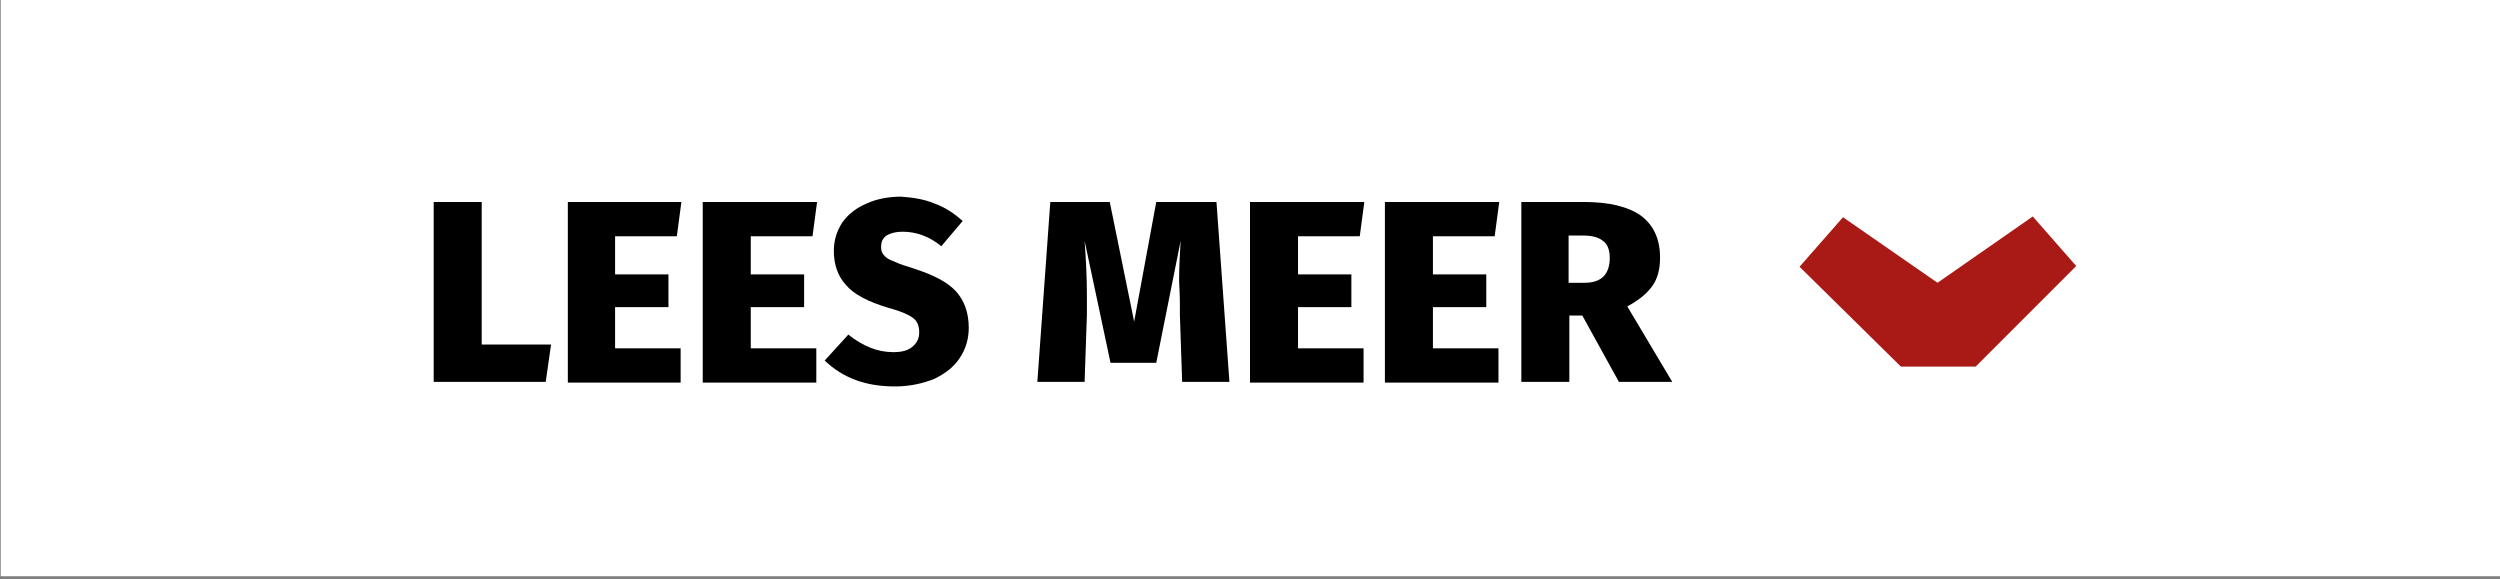
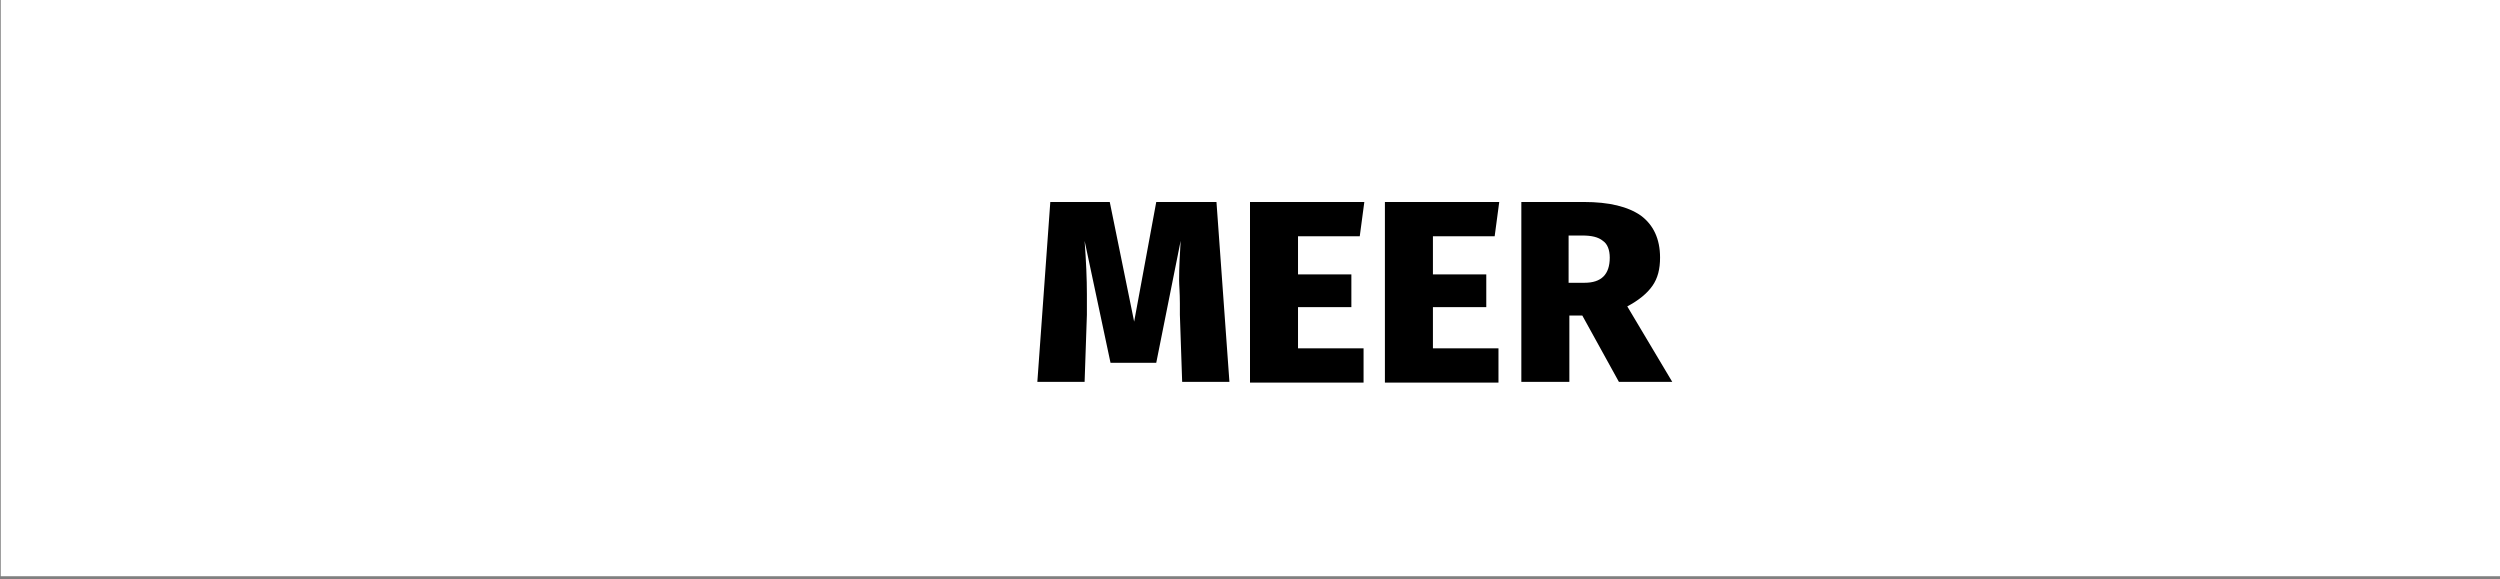
<svg xmlns="http://www.w3.org/2000/svg" version="1.1" x="0px" y="0px" viewBox="0 0 328 76" style="enable-background:new 0 0 328 76;" xml:space="preserve" width="328" height="76">
  <rect x="0" y="0" width="328" height="76" fill="#808080" stroke="none" />
  <style type="text/css">
	.st0{fill:#FFFFFF;}
	.st1{fill:#A91916;}
	.st2{display:none;}
	.st3{display:inline;fill:#A91916;}
	.st4{display:inline;}
</style>
  <g id="lees_meer">
    <rect x="0.1" y="-0.3" class="st0" width="329" height="75.9" />
    <g>
      <g>
-         <path d="M63.2,26.5v18.7h9.1l-0.7,4.9H56.9V26.5H63.2z" />
-         <path d="M89.4,26.5L88.8,31h-8.1v5h7v4.3h-7v5.4h8.6v4.5H74.5V26.5H89.4z" />
-         <path d="M107.2,26.5l-0.6,4.5h-8.1v5h7v4.3h-7v5.4h8.6v4.5H92.2V26.5H107.2z" />
-         <path d="M122.6,26.7c1.4,0.5,2.6,1.3,3.7,2.3l-2.8,3.3c-1.6-1.3-3.3-1.9-5.1-1.9c-0.9,0-1.6,0.2-2.1,0.5     c-0.5,0.4-0.7,0.8-0.7,1.5c0,0.5,0.1,0.8,0.4,1.1c0.2,0.3,0.7,0.6,1.3,0.8c0.6,0.3,1.5,0.6,2.8,1c2.4,0.8,4.2,1.7,5.3,2.9     s1.7,2.8,1.7,4.8c0,1.5-0.4,2.8-1.2,4s-1.9,2-3.3,2.7c-1.5,0.6-3.2,1-5.2,1c-3.8,0-6.8-1.1-9.2-3.4l3.1-3.4     c1.9,1.5,3.8,2.3,5.9,2.3c1.1,0,1.9-0.2,2.5-0.7c0.6-0.5,0.9-1.1,0.9-1.9c0-0.5-0.1-1-0.3-1.3c-0.2-0.4-0.6-0.7-1.2-1     c-0.6-0.3-1.4-0.6-2.5-0.9c-2.7-0.8-4.6-1.8-5.6-3c-1.1-1.2-1.6-2.7-1.6-4.5c0-1.4,0.4-2.6,1.1-3.7c0.8-1.1,1.8-1.9,3.2-2.5     c1.3-0.6,2.9-0.9,4.5-0.9C119.6,25.9,121.2,26.1,122.6,26.7z" />
        <path d="M161.3,50.1h-6.2l-0.3-8.8l0-1.5c0-1.4-0.1-2.4-0.1-3.1c0-1.7,0.1-3.4,0.2-5.1l-3.2,16h-6l-3.4-16c0.2,2.7,0.3,5,0.3,7     c0,1.2,0,2,0,2.7l-0.3,8.8h-6.2l1.7-23.6h7.8l3.2,15.7l2.9-15.7h7.9L161.3,50.1z" />
        <path d="M179,26.5l-0.6,4.5h-8.1v5h7v4.3h-7v5.4h8.6v4.5H164V26.5H179z" />
        <path d="M196.7,26.5l-0.6,4.5H188v5h7v4.3h-7v5.4h8.6v4.5h-14.9V26.5H196.7z" />
        <path d="M207.6,41.4h-1.7v8.7h-6.3V26.5h8.2c3.3,0,5.8,0.6,7.5,1.8c1.6,1.2,2.5,3,2.5,5.5c0,1.5-0.3,2.7-1,3.7     c-0.7,1-1.8,1.9-3.3,2.7l5.9,9.9h-7L207.6,41.4z M205.8,37.1h2.1c2.2,0,3.3-1.1,3.3-3.3c0-1-0.3-1.8-0.9-2.2     c-0.6-0.5-1.5-0.7-2.7-0.7h-1.8V37.1z" />
      </g>
      <g>
-         <path class="st1" d="M266.7,28.4l5.7,6.5l-13.2,13.2h-9.8L236.1,35l5.7-6.5l12.4,8.6L266.7,28.4z" />
-       </g>
+         </g>
    </g>
  </g>
  <g id="hover" class="st2">
    <rect x="0.1" y="-0.3" class="st3" width="329" height="75.9" />
    <g class="st4">
      <g>
        <path class="st0" d="M63.2,26.5v18.7h9.1l-0.7,4.9H56.9V26.5H63.2z" />
        <path class="st0" d="M89.4,26.5L88.8,31h-8.1v5h7v4.3h-7v5.4h8.6v4.5H74.5V26.5H89.4z" />
        <path class="st0" d="M107.2,26.5l-0.6,4.5h-8.1v5h7v4.3h-7v5.4h8.6v4.5H92.2V26.5H107.2z" />
        <path class="st0" d="M122.6,26.7c1.4,0.5,2.6,1.3,3.7,2.3l-2.8,3.3c-1.6-1.3-3.3-1.9-5.1-1.9c-0.9,0-1.6,0.2-2.1,0.5     c-0.5,0.4-0.7,0.8-0.7,1.5c0,0.5,0.1,0.8,0.4,1.1c0.2,0.3,0.7,0.6,1.3,0.8c0.6,0.3,1.5,0.6,2.8,1c2.4,0.8,4.2,1.7,5.3,2.9     s1.7,2.8,1.7,4.8c0,1.5-0.4,2.8-1.2,4s-1.9,2-3.3,2.7c-1.5,0.6-3.2,1-5.2,1c-3.8,0-6.8-1.1-9.2-3.4l3.1-3.4     c1.9,1.5,3.8,2.3,5.9,2.3c1.1,0,1.9-0.2,2.5-0.7c0.6-0.5,0.9-1.1,0.9-1.9c0-0.5-0.1-1-0.3-1.3c-0.2-0.4-0.6-0.7-1.2-1     c-0.6-0.3-1.4-0.6-2.5-0.9c-2.7-0.8-4.6-1.8-5.6-3c-1.1-1.2-1.6-2.7-1.6-4.5c0-1.4,0.4-2.6,1.1-3.7c0.8-1.1,1.8-1.9,3.2-2.5     c1.3-0.6,2.9-0.9,4.5-0.9C119.6,25.9,121.2,26.1,122.6,26.7z" />
        <path class="st0" d="M161.3,50.1h-6.2l-0.3-8.8l0-1.5c0-1.4-0.1-2.4-0.1-3.1c0-1.7,0.1-3.4,0.2-5.1l-3.2,16h-6l-3.4-16     c0.2,2.7,0.3,5,0.3,7c0,1.2,0,2,0,2.7l-0.3,8.8h-6.2l1.7-23.6h7.8l3.2,15.7l2.9-15.7h7.9L161.3,50.1z" />
        <path class="st0" d="M179,26.5l-0.6,4.5h-8.1v5h7v4.3h-7v5.4h8.6v4.5H164V26.5H179z" />
        <path class="st0" d="M196.7,26.5l-0.6,4.5H188v5h7v4.3h-7v5.4h8.6v4.5h-14.9V26.5H196.7z" />
        <path class="st0" d="M207.6,41.4h-1.7v8.7h-6.3V26.5h8.2c3.3,0,5.8,0.6,7.5,1.8c1.6,1.2,2.5,3,2.5,5.5c0,1.5-0.3,2.7-1,3.7     c-0.7,1-1.8,1.9-3.3,2.7l5.9,9.9h-7L207.6,41.4z M205.8,37.1h2.1c2.2,0,3.3-1.1,3.3-3.3c0-1-0.3-1.8-0.9-2.2     c-0.6-0.5-1.5-0.7-2.7-0.7h-1.8V37.1z" />
      </g>
      <g>
        <path class="st0" d="M266.7,28.4l5.7,6.5l-13.2,13.2h-9.8L236.1,35l5.7-6.5l12.4,8.6L266.7,28.4z" />
      </g>
    </g>
  </g>
</svg>